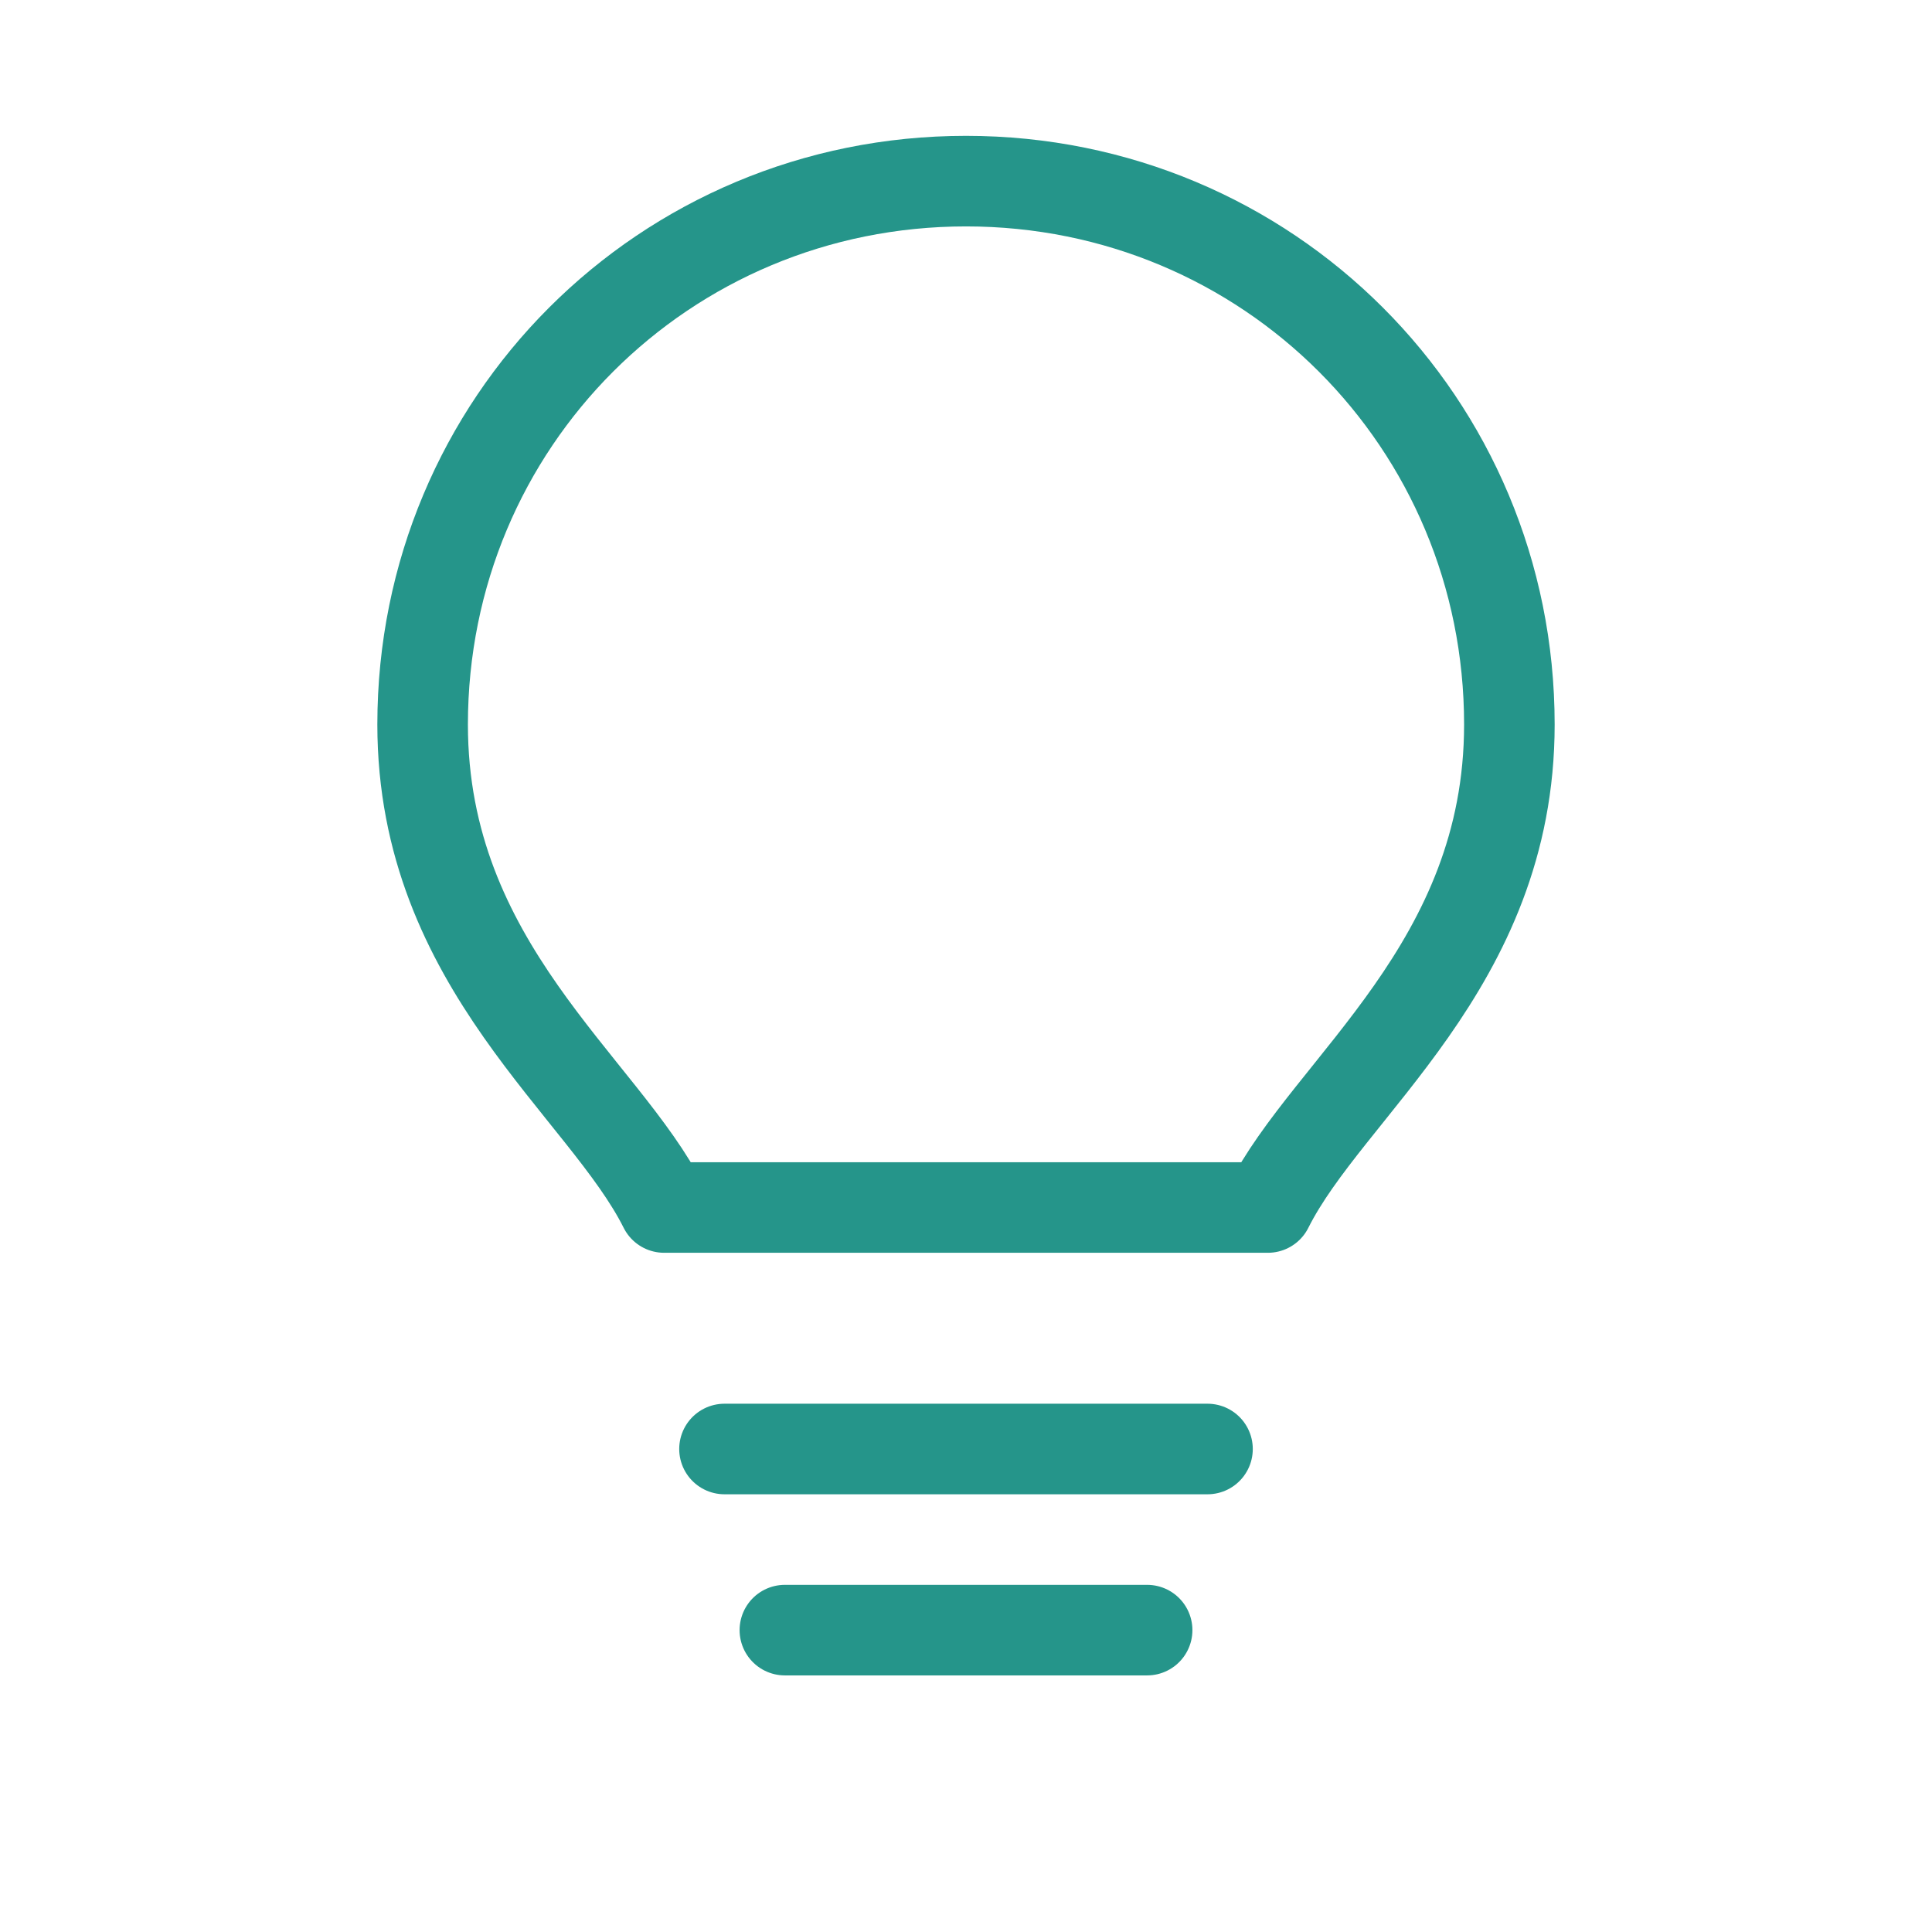
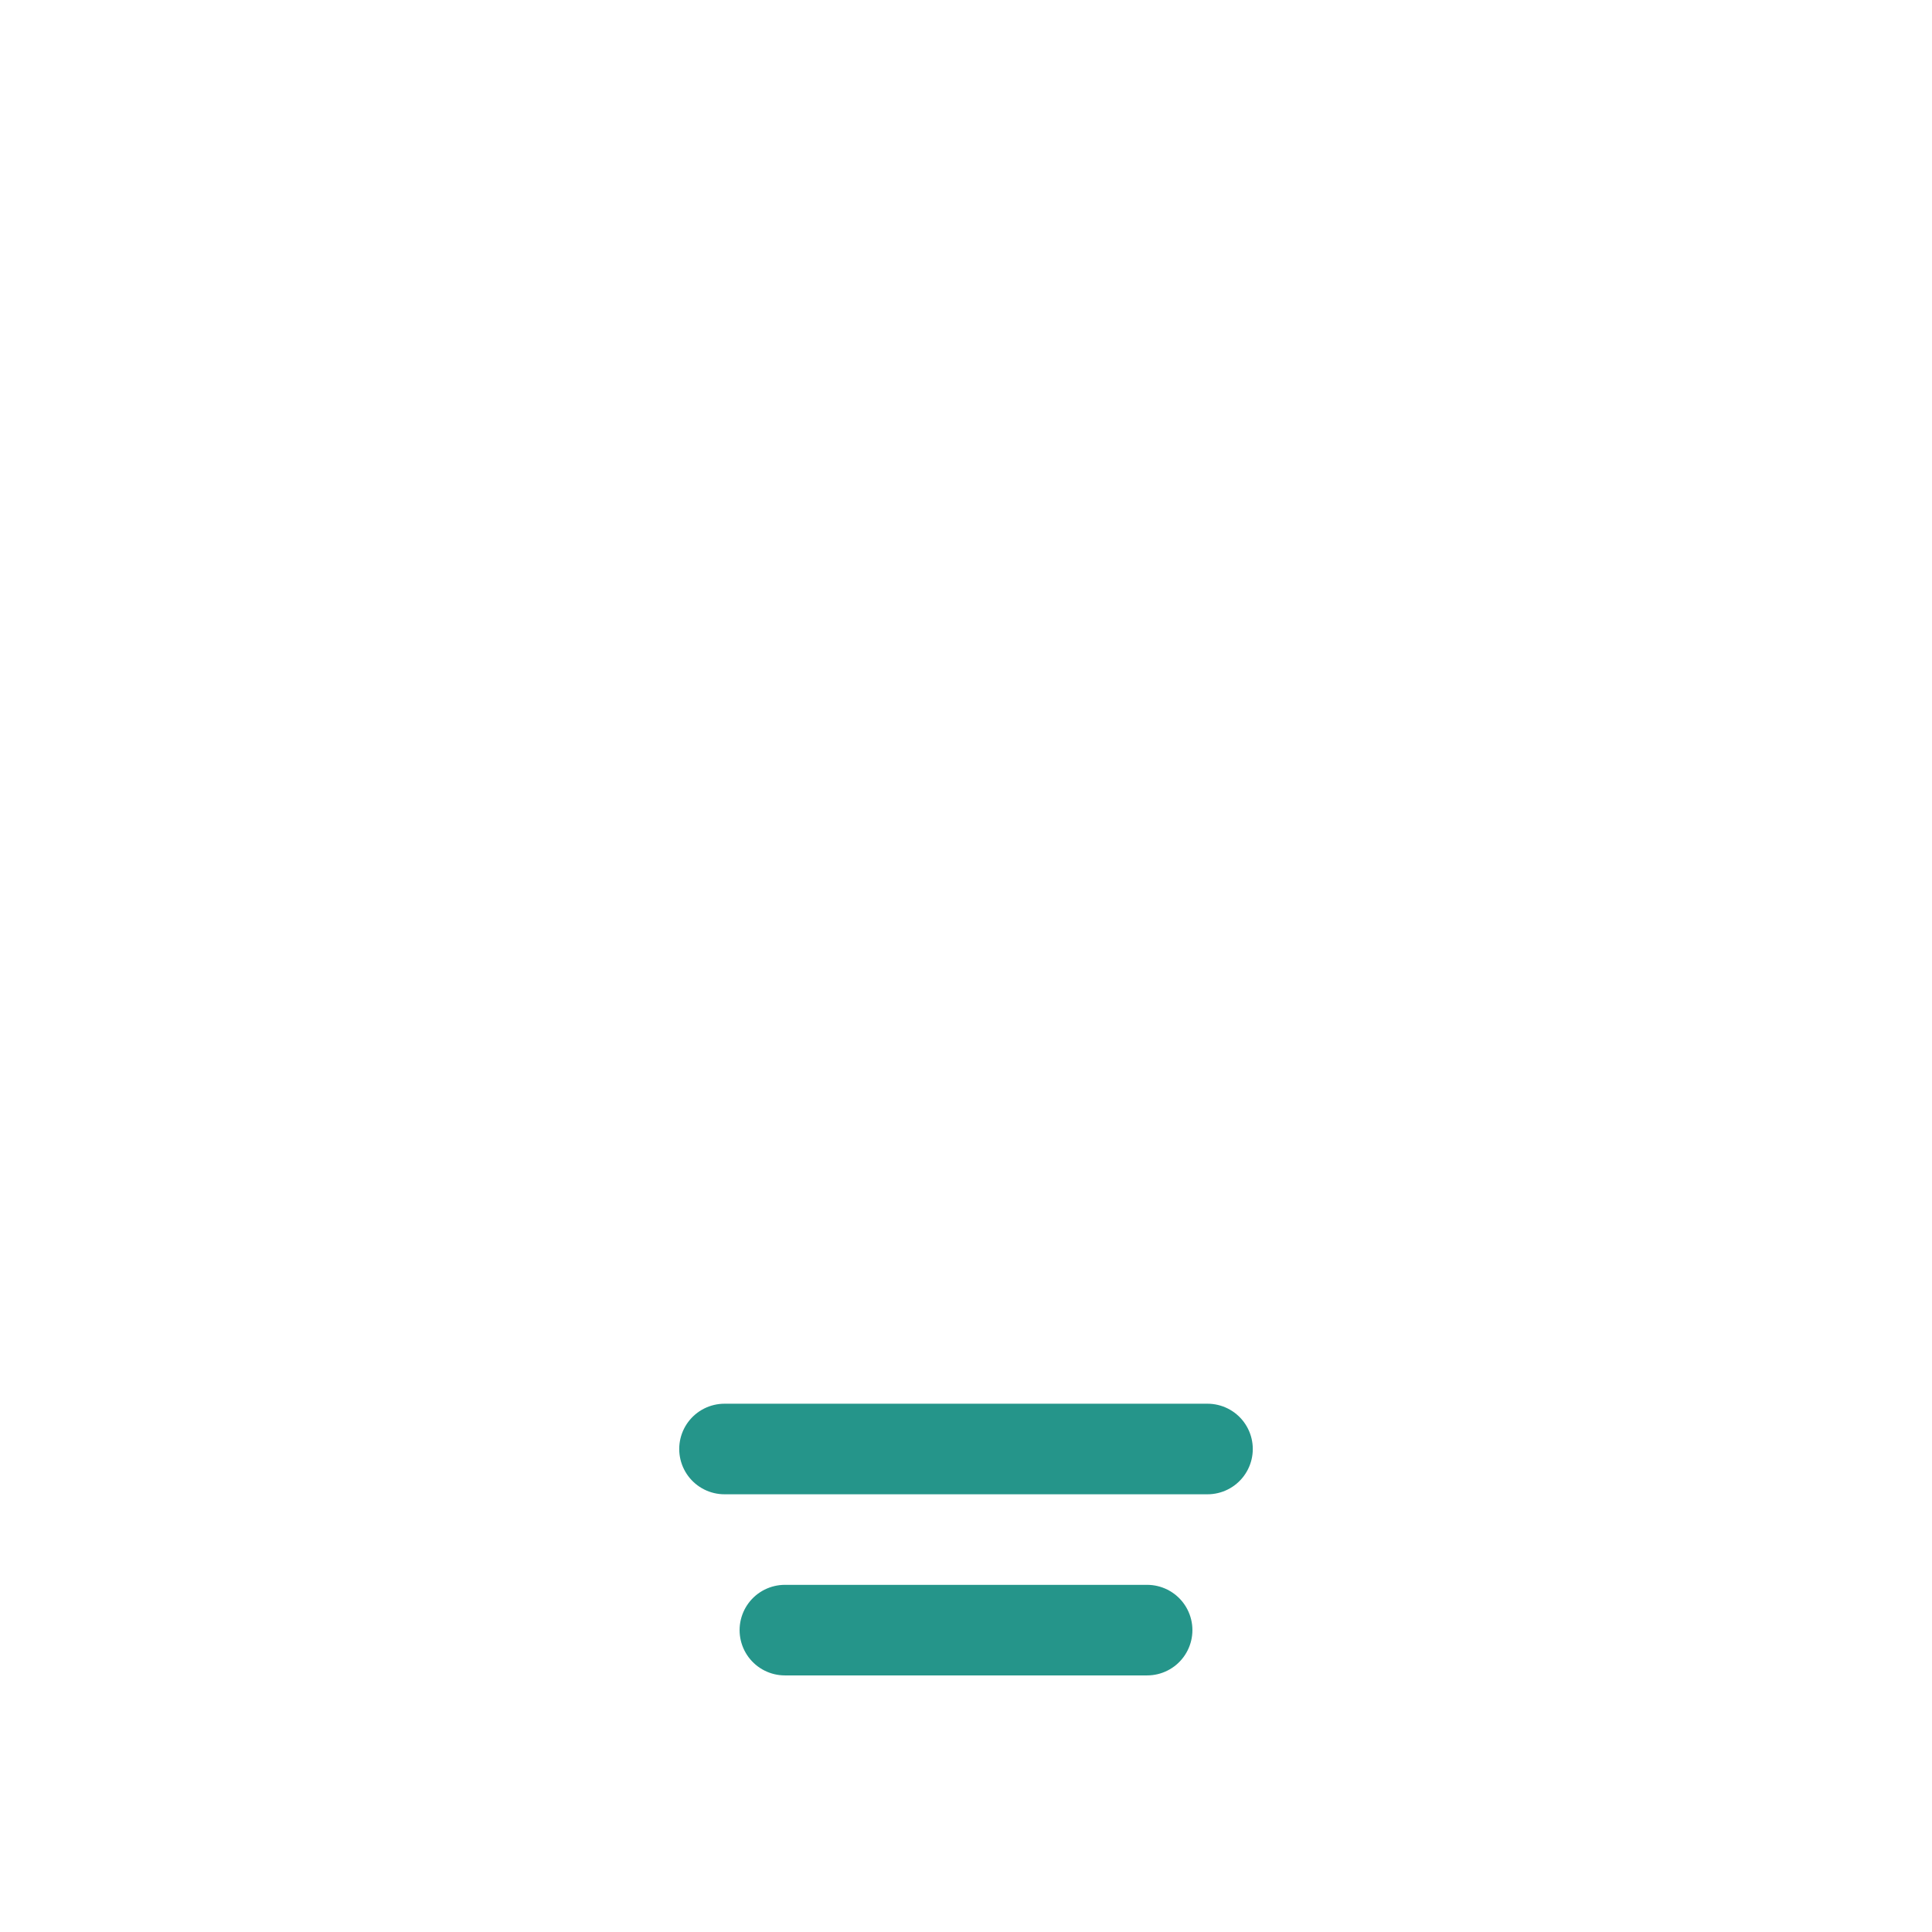
<svg xmlns="http://www.w3.org/2000/svg" viewBox="0 0 64 64" fill="none" stroke="#25958a" stroke-width="3" stroke-linecap="round" stroke-linejoin="round">
-   <path d="M32 6c-10 0-18 8-18 18 0 8 6 12 8 16h20c2-4 8-8 8-16 0-10-8-18-18-18z" />
  <path d="M24 48h16M26 54h12" />
</svg>